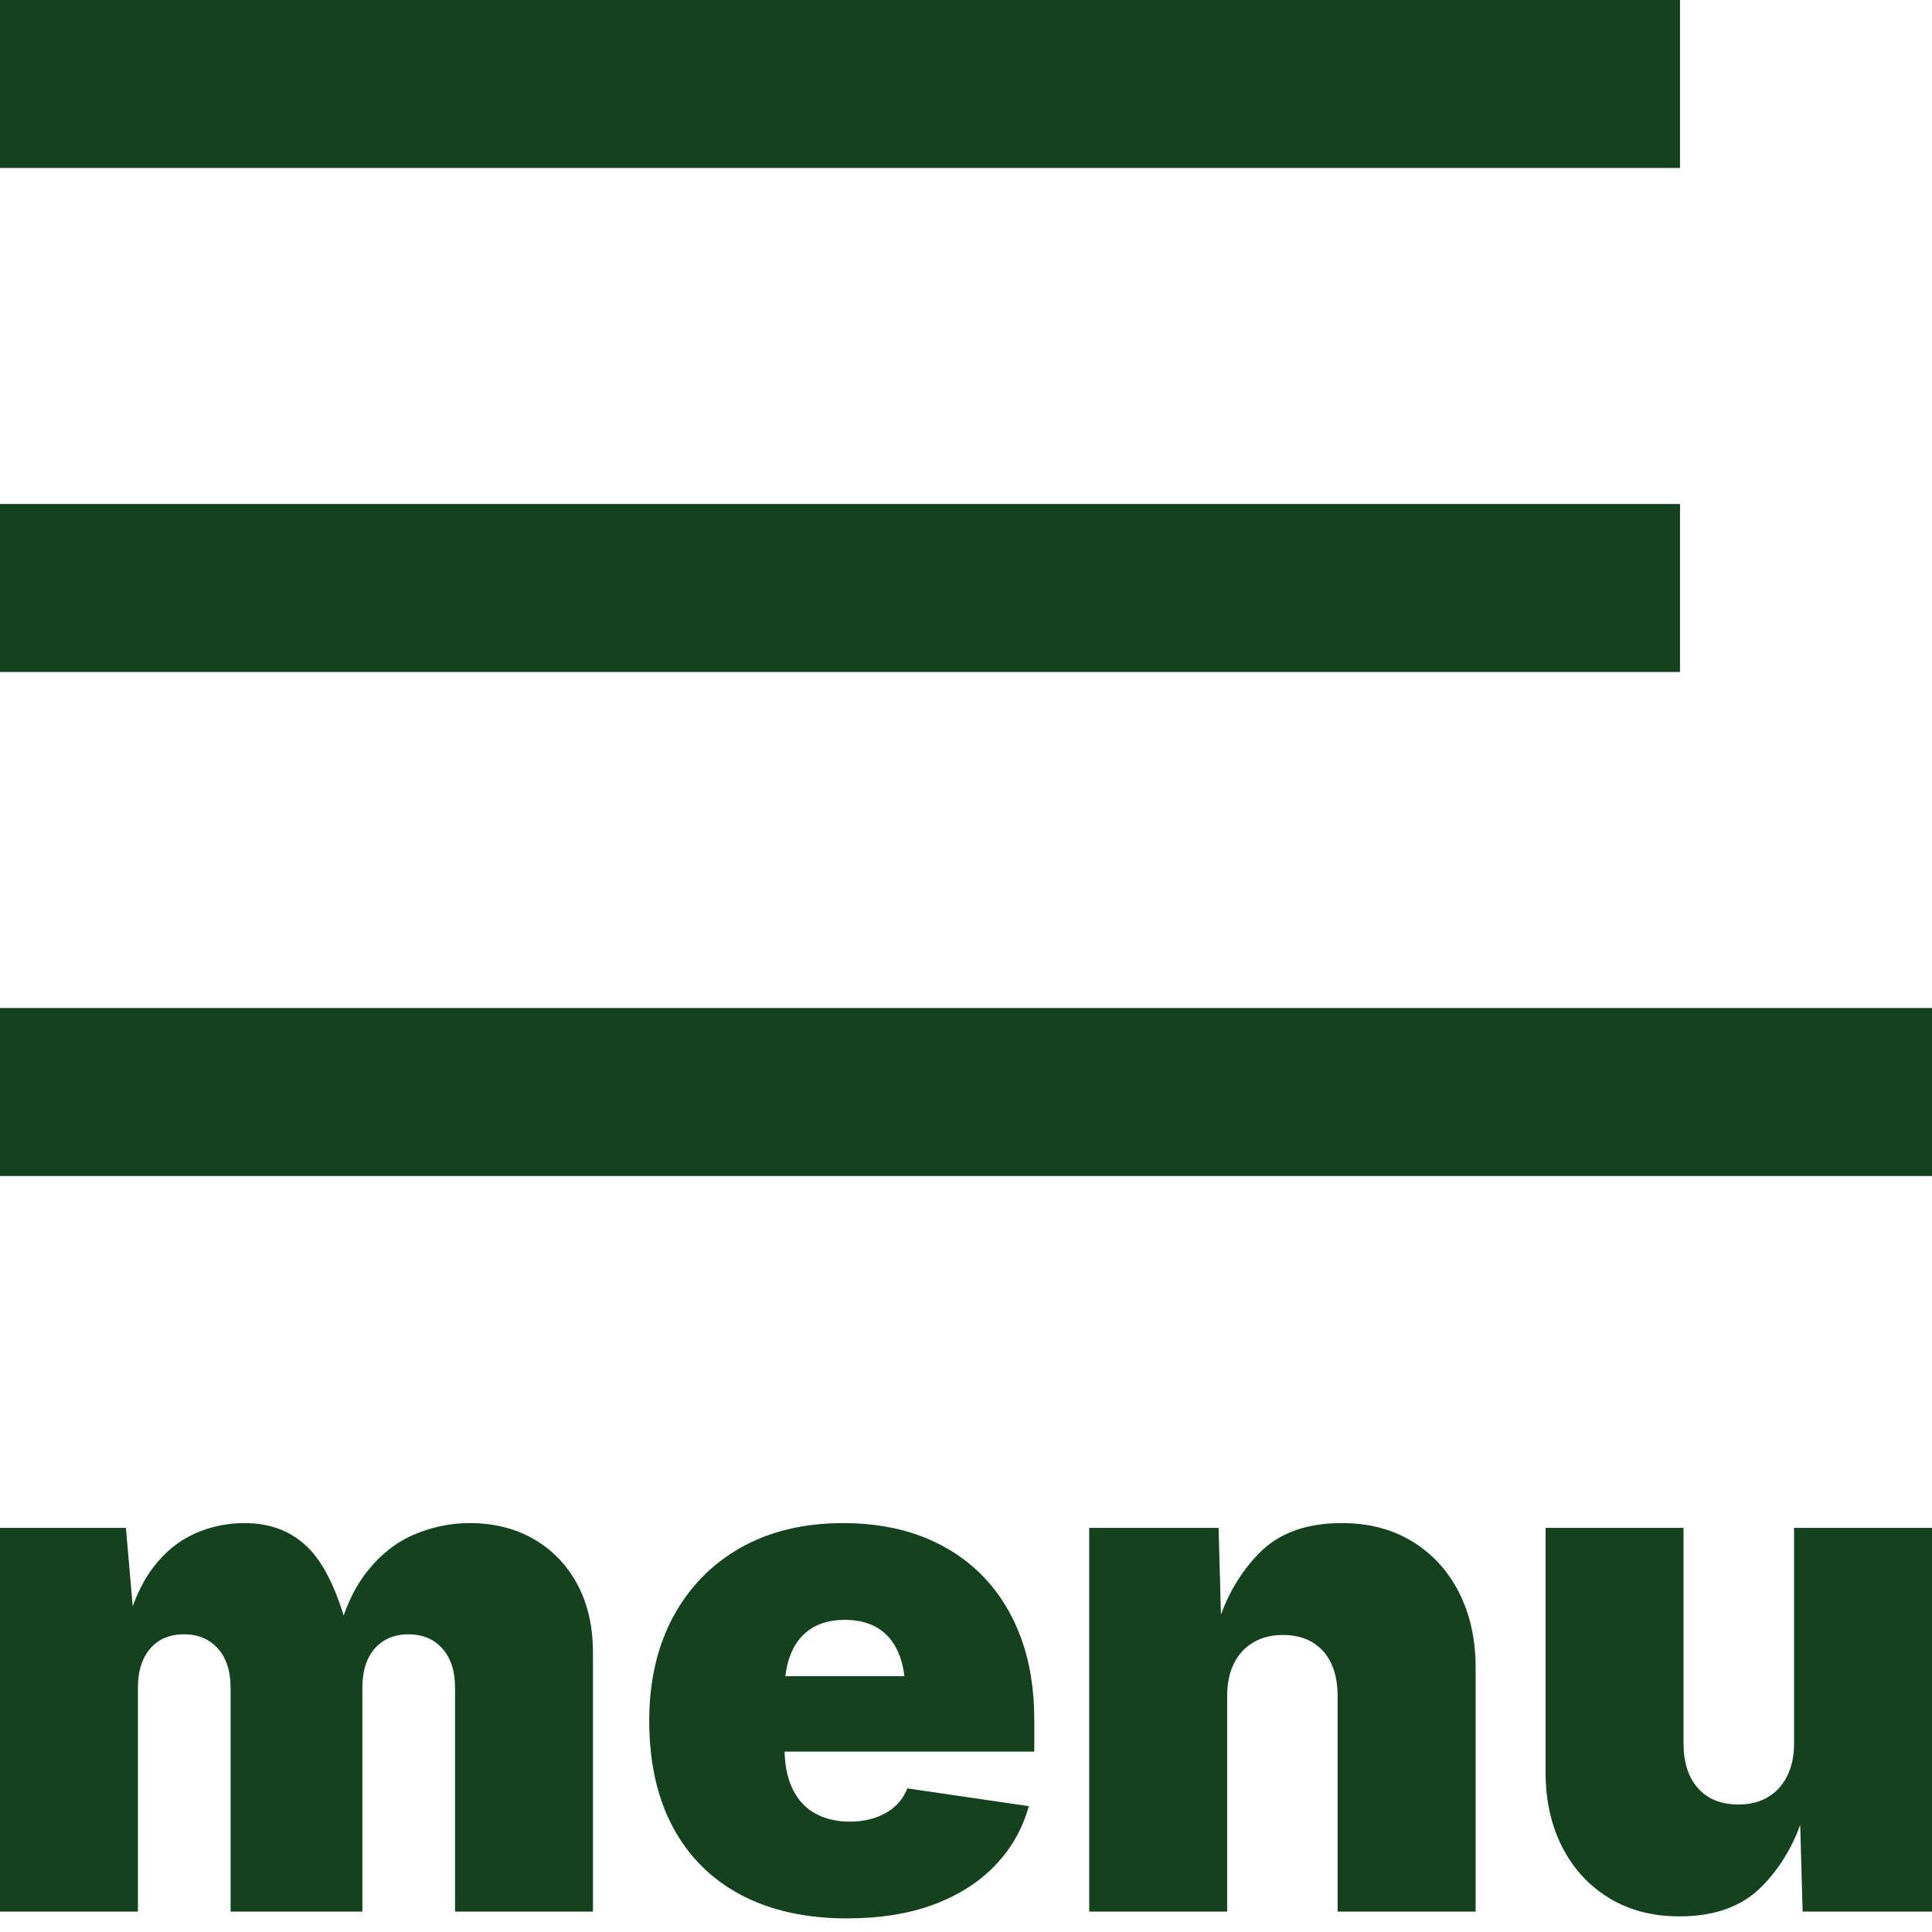
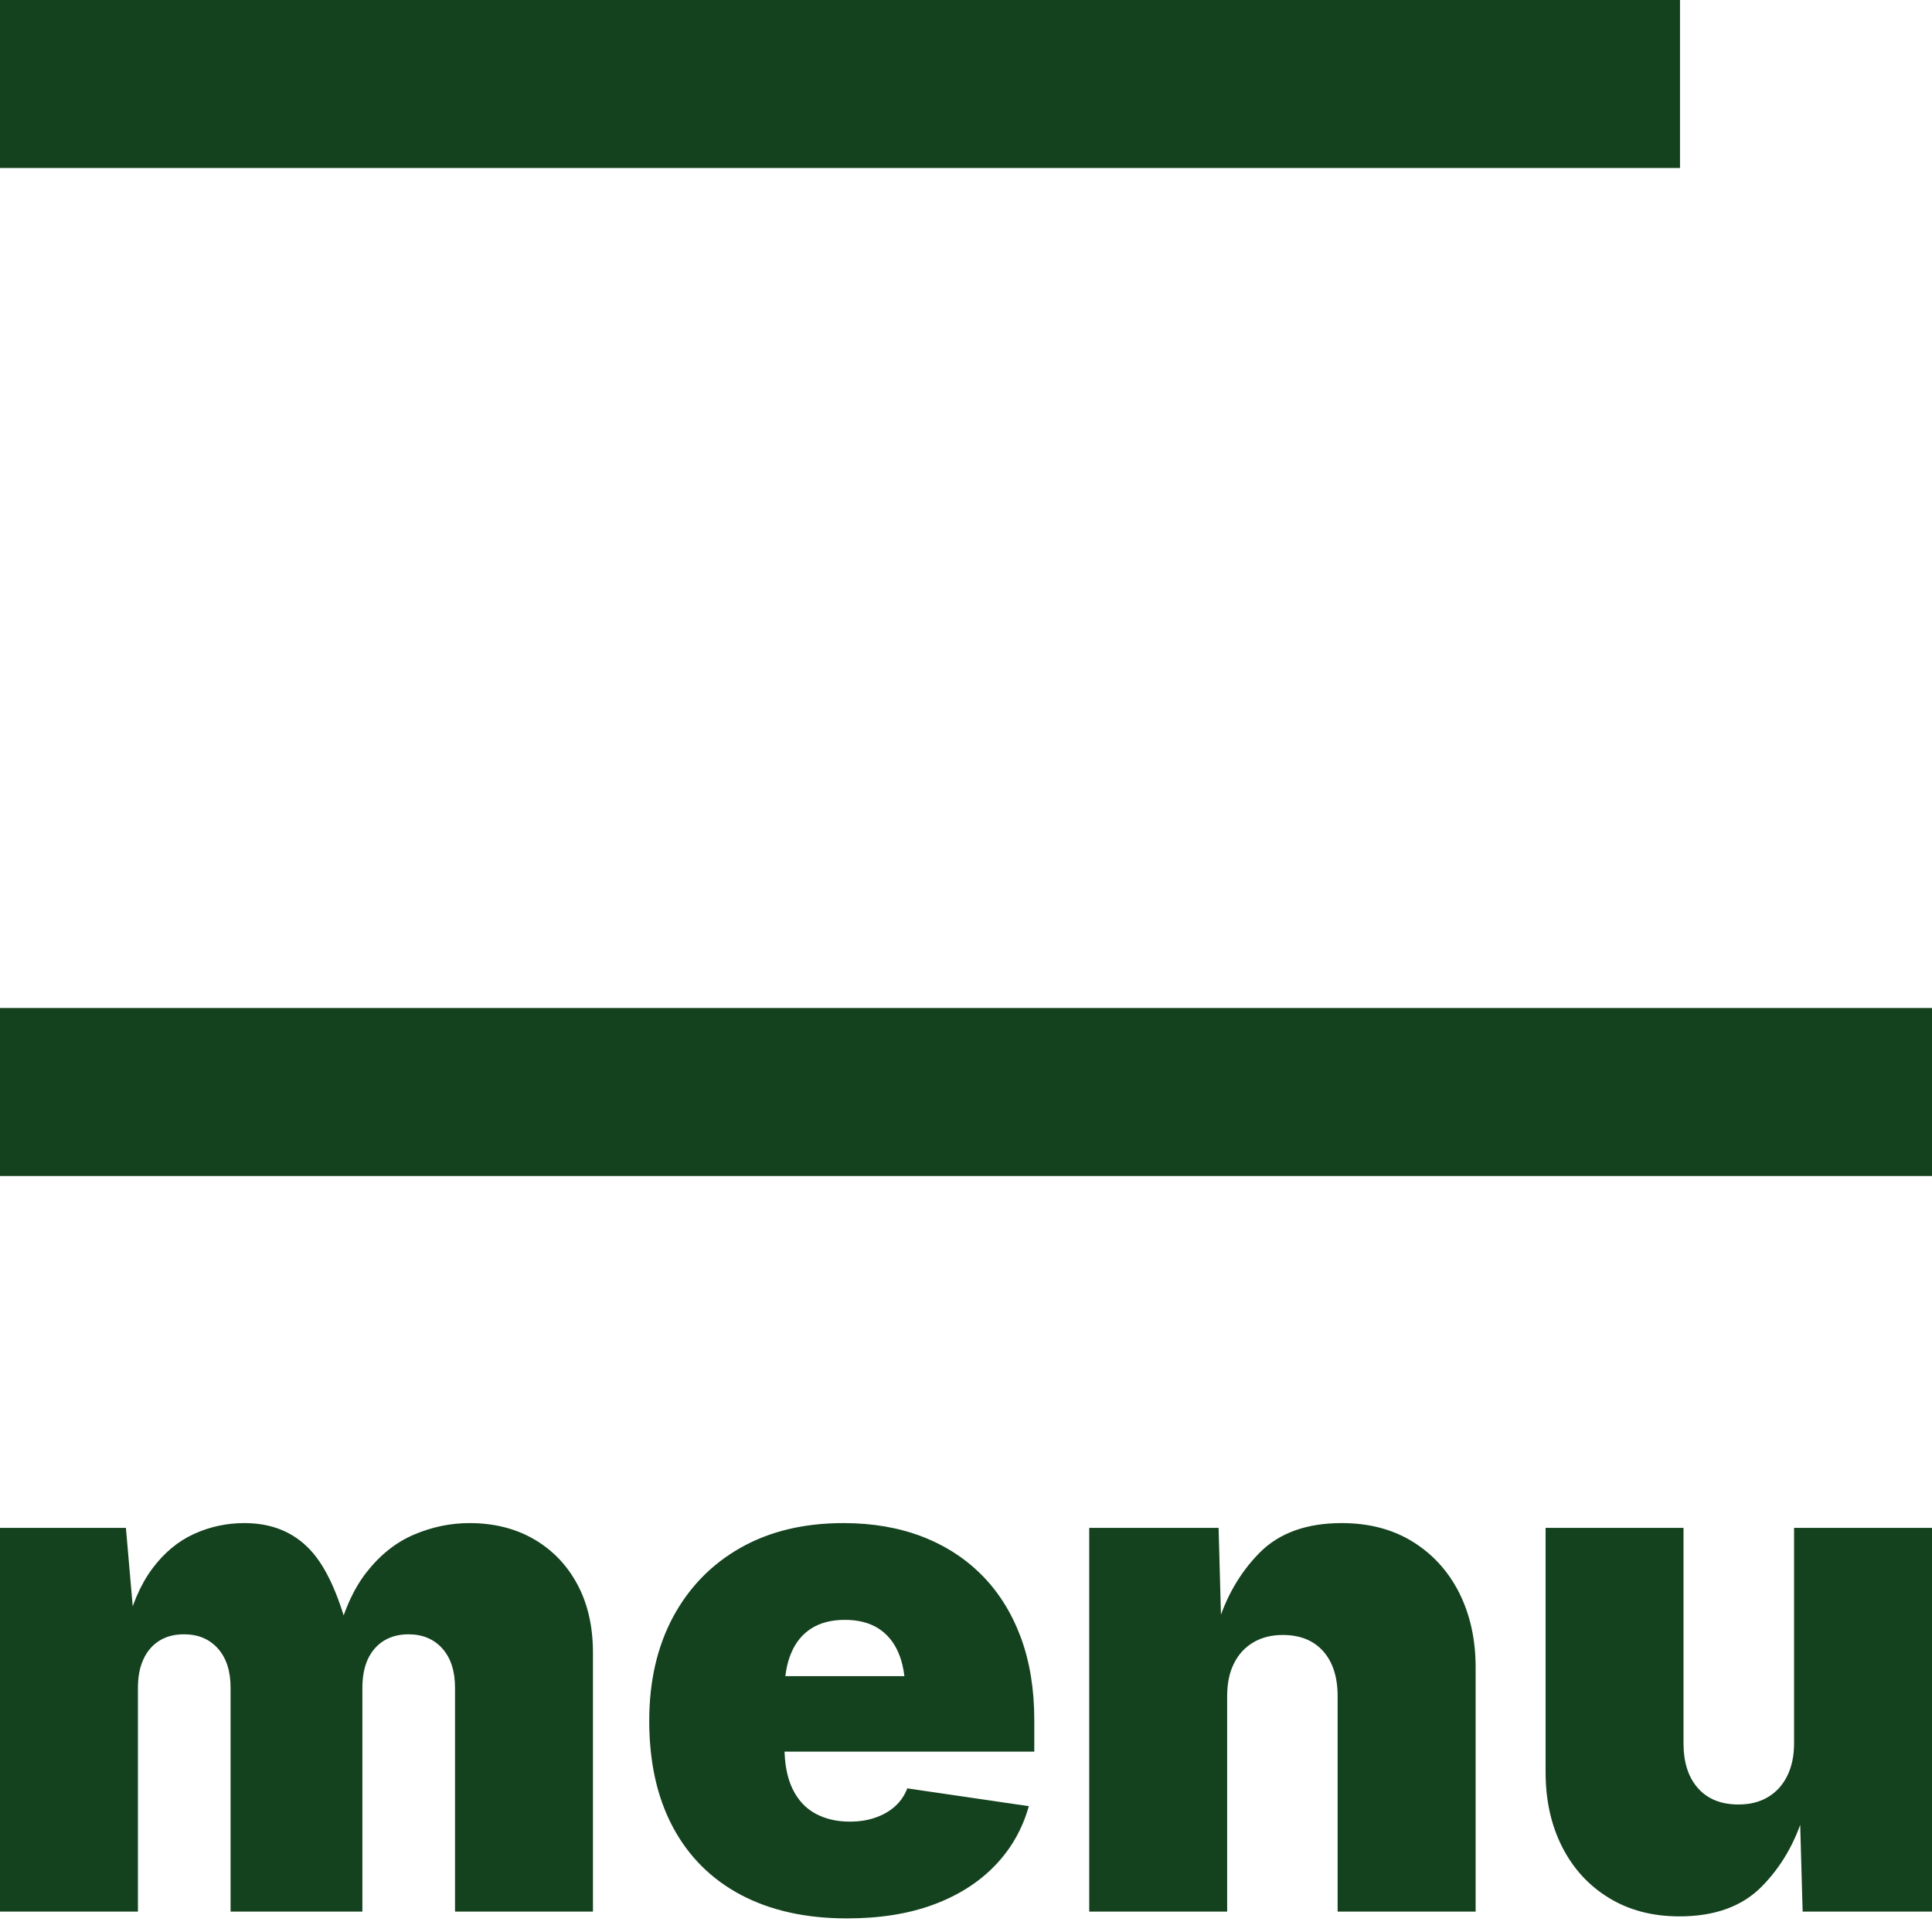
<svg xmlns="http://www.w3.org/2000/svg" width="23px" height="23px" viewBox="0 0 23 23" version="1.1">
  <title>Group</title>
  <g id="Page-1" stroke="none" stroke-width="1" fill="none" fill-rule="evenodd">
    <g id="Group" fill="#14411E" fill-rule="nonzero">
      <g id="blue-hamburger-menu">
        <rect id="Rectangle" x="0" y="0" width="20" height="2" />
-         <rect id="Rectangle" x="0" y="6" width="20" height="2" />
        <rect id="Rectangle" x="0" y="12" width="23" height="2" />
      </g>
      <path d="M0,22.757 L0,18.189 L1.499,18.189 L1.606,19.423 L1.491,19.423 C1.565,19.113 1.672,18.863 1.814,18.673 C1.955,18.484 2.121,18.347 2.31,18.261 C2.499,18.175 2.699,18.132 2.909,18.132 C3.233,18.132 3.494,18.238 3.693,18.451 C3.892,18.663 4.054,19.031 4.179,19.554 L3.999,19.554 C4.078,19.205 4.2,18.927 4.363,18.718 C4.526,18.51 4.715,18.36 4.929,18.269 C5.143,18.178 5.363,18.132 5.589,18.132 C5.88,18.132 6.136,18.196 6.357,18.324 C6.577,18.452 6.75,18.631 6.873,18.861 C6.997,19.091 7.059,19.363 7.059,19.676 L7.059,22.757 L5.417,22.757 L5.417,20.093 C5.417,19.894 5.367,19.738 5.266,19.625 C5.165,19.512 5.03,19.456 4.861,19.456 C4.75,19.456 4.652,19.482 4.569,19.533 C4.486,19.585 4.423,19.658 4.379,19.752 C4.336,19.846 4.314,19.96 4.314,20.093 L4.314,22.757 L2.745,22.757 L2.745,20.093 C2.745,19.894 2.695,19.738 2.594,19.625 C2.493,19.512 2.359,19.456 2.19,19.456 C2.075,19.456 1.977,19.482 1.896,19.533 C1.814,19.585 1.751,19.658 1.708,19.752 C1.664,19.846 1.642,19.96 1.642,20.093 L1.642,22.757 L0,22.757 Z M10.082,22.838 C9.595,22.838 9.175,22.745 8.822,22.559 C8.469,22.372 8.199,22.103 8.011,21.752 C7.823,21.4 7.729,20.978 7.729,20.485 C7.729,20.014 7.824,19.602 8.013,19.249 C8.203,18.897 8.47,18.622 8.816,18.426 C9.162,18.23 9.57,18.132 10.042,18.132 C10.387,18.132 10.7,18.186 10.979,18.293 C11.258,18.401 11.497,18.556 11.696,18.759 C11.895,18.962 12.047,19.208 12.154,19.497 C12.26,19.785 12.313,20.112 12.313,20.477 L12.313,20.853 L8.236,20.853 L8.236,19.954 L11.545,19.954 L10.777,20.142 C10.777,19.957 10.75,19.801 10.695,19.674 C10.641,19.548 10.56,19.451 10.454,19.384 C10.348,19.318 10.216,19.284 10.058,19.284 C9.9,19.284 9.768,19.318 9.662,19.384 C9.555,19.451 9.475,19.548 9.421,19.674 C9.366,19.801 9.339,19.957 9.339,20.142 L9.339,20.796 C9.339,20.997 9.371,21.164 9.435,21.296 C9.499,21.428 9.589,21.526 9.707,21.59 C9.824,21.654 9.96,21.686 10.115,21.686 C10.227,21.686 10.328,21.671 10.419,21.639 C10.511,21.608 10.589,21.563 10.654,21.505 C10.72,21.446 10.769,21.374 10.801,21.29 L12.248,21.502 C12.171,21.775 12.037,22.011 11.843,22.211 C11.65,22.411 11.405,22.566 11.11,22.675 C10.814,22.784 10.472,22.838 10.082,22.838 Z M14.609,20.191 L14.609,22.757 L12.967,22.757 L12.967,18.189 L14.507,18.189 L14.539,19.358 L14.49,19.358 C14.594,19.012 14.762,18.721 14.995,18.485 C15.228,18.25 15.554,18.132 15.973,18.132 C16.297,18.132 16.579,18.206 16.817,18.353 C17.055,18.5 17.24,18.703 17.371,18.961 C17.501,19.22 17.567,19.516 17.567,19.848 L17.567,22.757 L15.924,22.757 L15.924,20.191 C15.924,19.965 15.867,19.787 15.753,19.658 C15.638,19.529 15.478,19.464 15.271,19.464 C15.137,19.464 15.021,19.493 14.921,19.552 C14.822,19.61 14.745,19.693 14.691,19.801 C14.636,19.909 14.609,20.039 14.609,20.191 Z M19.993,22.814 C19.672,22.814 19.391,22.74 19.152,22.593 C18.912,22.446 18.727,22.243 18.596,21.985 C18.465,21.726 18.4,21.43 18.4,21.098 L18.4,18.189 L20.042,18.189 L20.042,20.755 C20.042,20.981 20.099,21.159 20.214,21.288 C20.328,21.417 20.489,21.482 20.696,21.482 C20.832,21.482 20.949,21.453 21.047,21.394 C21.145,21.336 21.222,21.252 21.276,21.143 C21.33,21.034 21.358,20.905 21.358,20.755 L21.358,18.189 L23,18.189 L23,22.757 L21.46,22.757 L21.427,21.588 L21.476,21.588 C21.373,21.934 21.205,22.225 20.972,22.46 C20.739,22.696 20.413,22.814 19.993,22.814 Z" id="Combined-Shape" />
    </g>
  </g>
</svg>